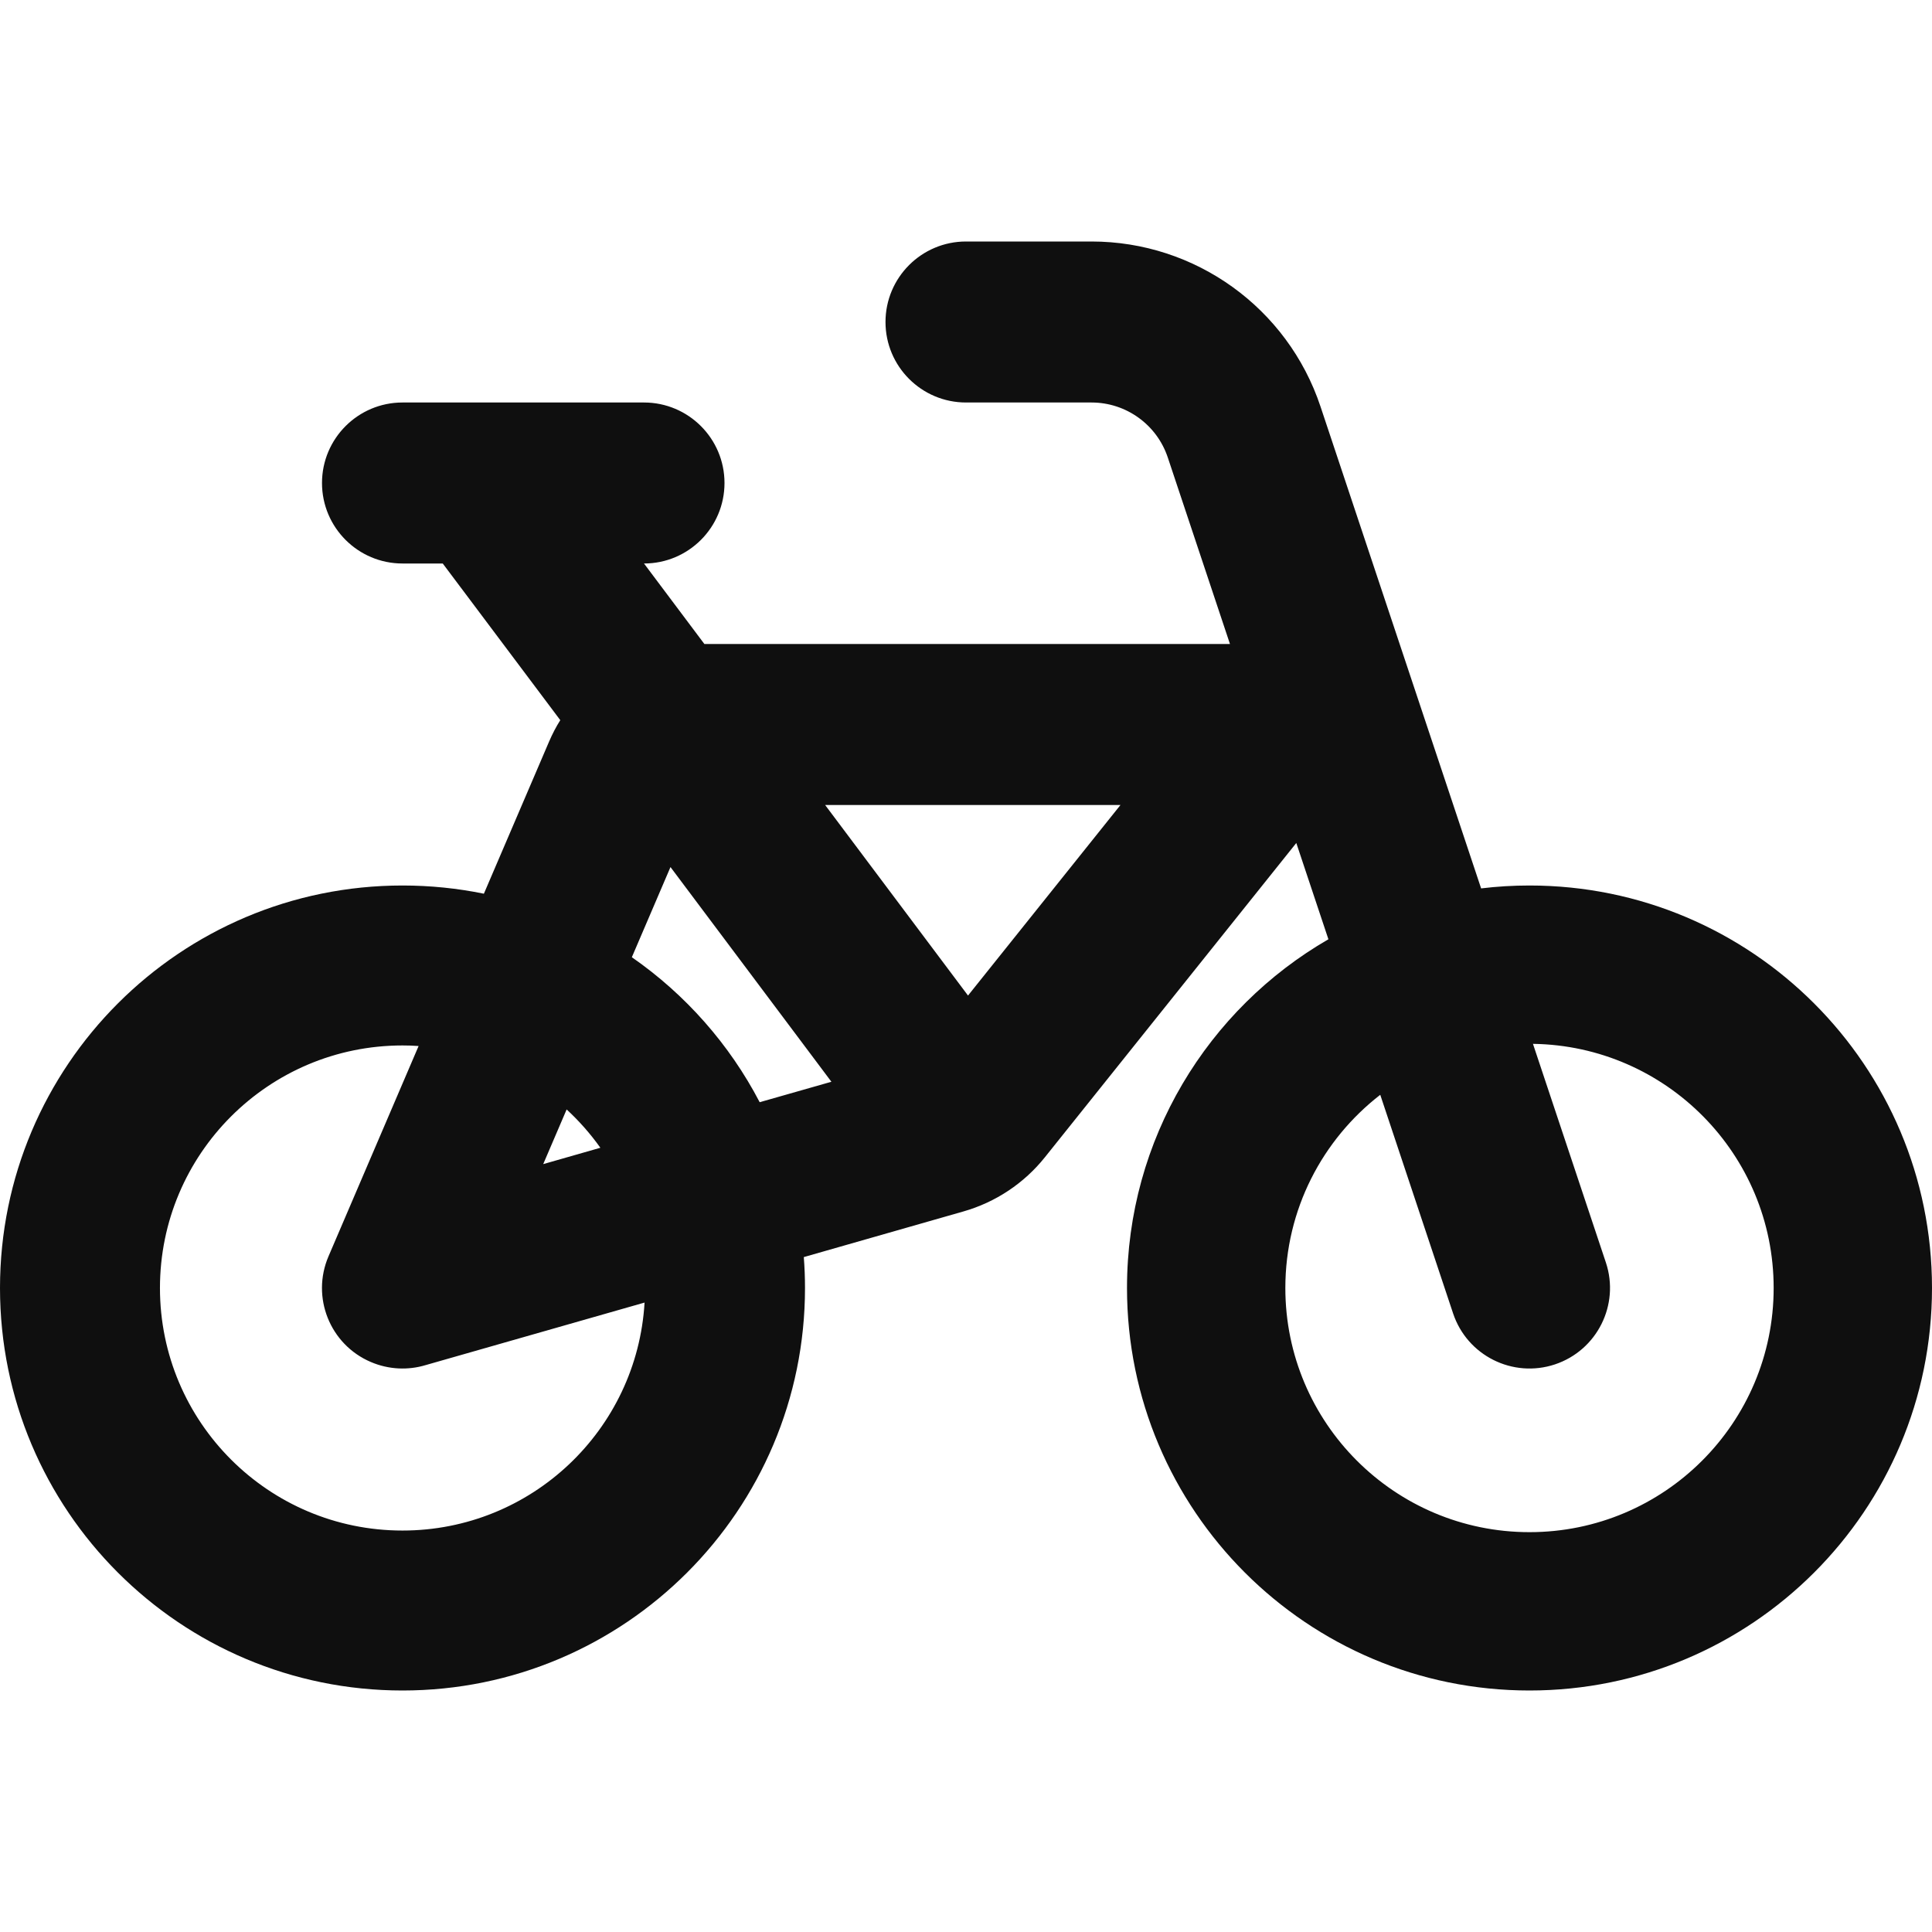
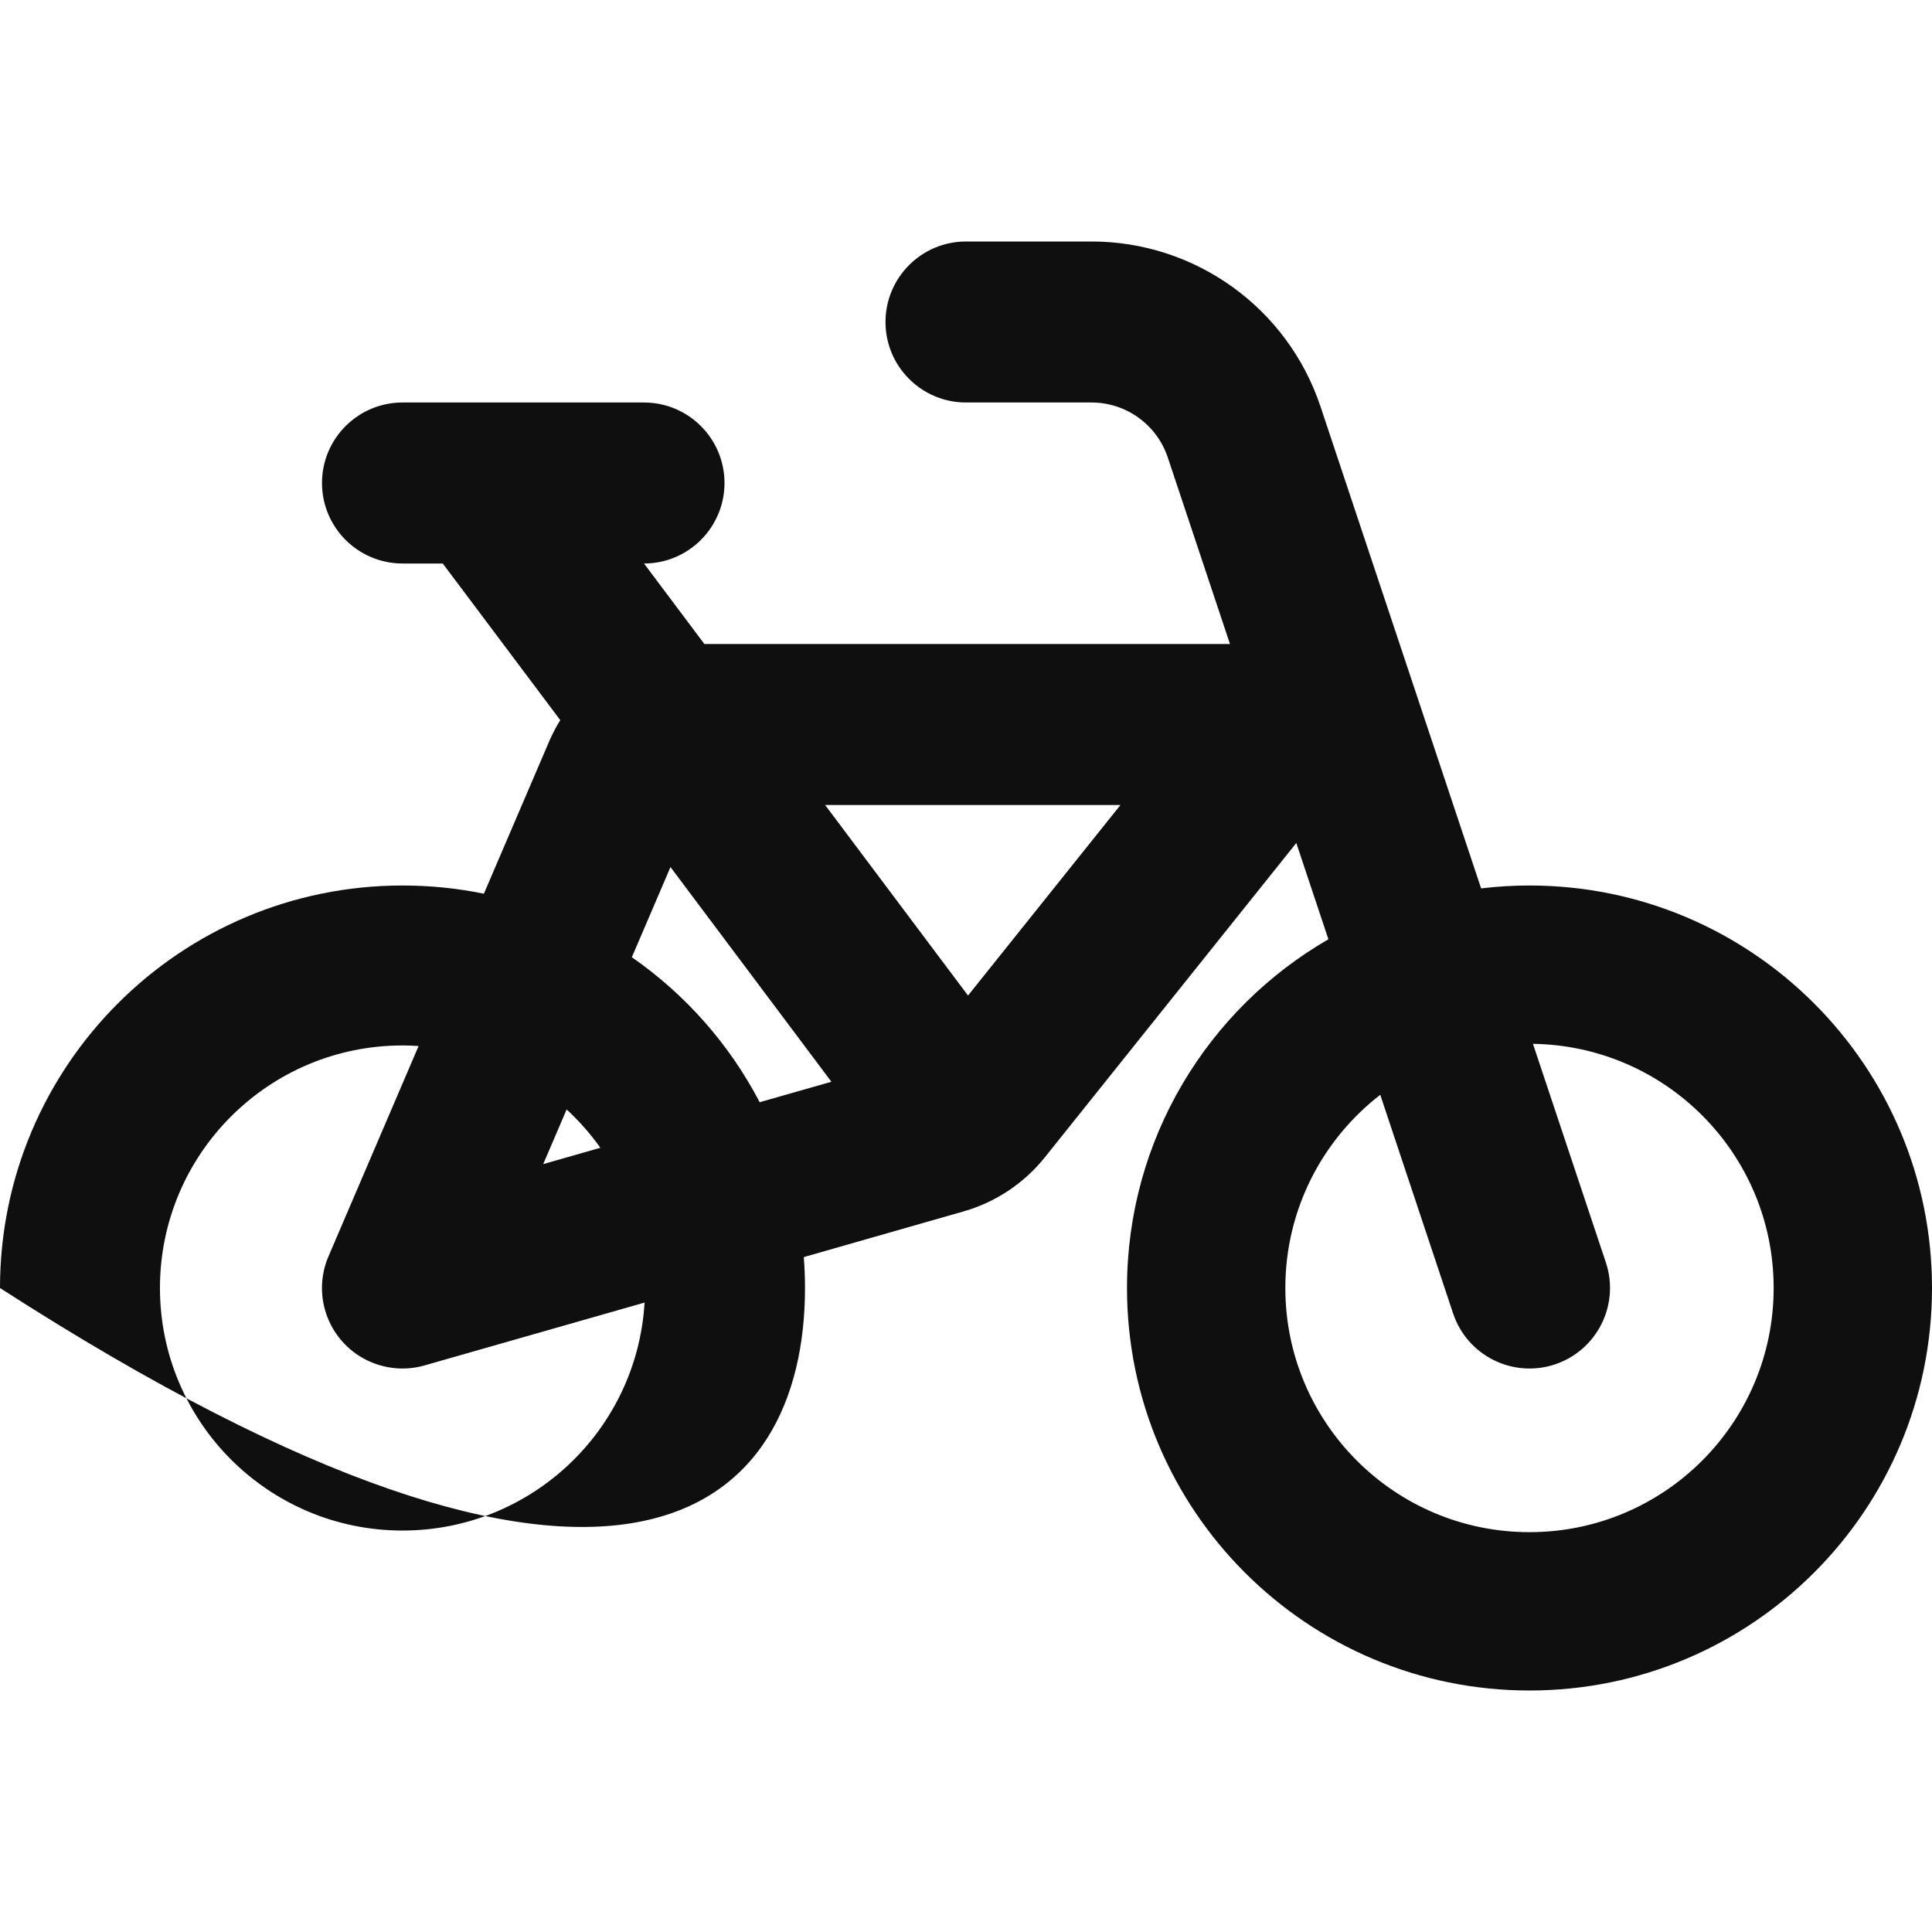
<svg xmlns="http://www.w3.org/2000/svg" width="800px" height="800px" viewBox="0 0 24 24" fill="none">
-   <path fill-rule="evenodd" clip-rule="evenodd" d="M12 3C11.448 3 11 3.448 11 4C11 4.552 11.448 5 12 5H13.559C13.989 5 14.371 5.275 14.507 5.684L15.279 8H8.75L8 7C8.552 7 9 6.552 9 6C9 5.448 8.552 5 8 5H5C4.448 5 4 5.448 4 6C4 6.552 4.448 7 5 7H5.5L6.96 8.946C6.907 9.03 6.861 9.119 6.821 9.212L6.011 11.102C5.685 11.035 5.346 11 5 11C2.239 11 0 13.239 0 16C0 18.761 2.239 21 5 21C7.761 21 10 18.761 10 16C10 15.871 9.995 15.742 9.985 15.616L11.968 15.049C12.367 14.935 12.721 14.7 12.98 14.376L16.103 10.472L16.502 11.668C15.006 12.532 14 14.149 14 16C14 18.761 16.239 21 19 21C21.761 21 24 18.761 24 16C24 13.239 21.761 11 19 11C18.797 11 18.596 11.012 18.399 11.036L16.404 5.051C15.996 3.826 14.85 3 13.559 3H12ZM17.146 13.6L18.051 16.316C18.226 16.84 18.792 17.123 19.316 16.949C19.84 16.774 20.123 16.208 19.949 15.684L19.043 12.967C20.698 12.991 22.033 14.339 22.033 16C22.033 17.675 20.675 19.033 19 19.033C17.325 19.033 15.967 17.675 15.967 16C15.967 15.023 16.429 14.155 17.146 13.6ZM7.849 11.891L8.329 10.771L10.328 13.438L9.437 13.692C9.061 12.971 8.513 12.352 7.849 11.891ZM10.25 10L12.025 12.367L13.919 10L10.25 10ZM7.458 14.258C7.335 14.085 7.194 13.925 7.039 13.782L6.748 14.461L7.458 14.258ZM5.287 16.958C5.071 17.023 4.83 17.015 4.606 16.919C4.098 16.702 3.863 16.114 4.081 15.606L5.2 12.994C5.134 12.989 5.067 12.987 5 12.987C3.336 12.987 1.987 14.336 1.987 16C1.987 17.664 3.336 19.013 5 19.013C6.603 19.013 7.914 17.761 8.007 16.181L5.287 16.958Z" fill="#0F0F0F" />
+   <path fill-rule="evenodd" clip-rule="evenodd" d="M12 3C11.448 3 11 3.448 11 4C11 4.552 11.448 5 12 5H13.559C13.989 5 14.371 5.275 14.507 5.684L15.279 8H8.75L8 7C8.552 7 9 6.552 9 6C9 5.448 8.552 5 8 5H5C4.448 5 4 5.448 4 6C4 6.552 4.448 7 5 7H5.5L6.96 8.946C6.907 9.03 6.861 9.119 6.821 9.212L6.011 11.102C5.685 11.035 5.346 11 5 11C2.239 11 0 13.239 0 16C7.761 21 10 18.761 10 16C10 15.871 9.995 15.742 9.985 15.616L11.968 15.049C12.367 14.935 12.721 14.7 12.98 14.376L16.103 10.472L16.502 11.668C15.006 12.532 14 14.149 14 16C14 18.761 16.239 21 19 21C21.761 21 24 18.761 24 16C24 13.239 21.761 11 19 11C18.797 11 18.596 11.012 18.399 11.036L16.404 5.051C15.996 3.826 14.85 3 13.559 3H12ZM17.146 13.6L18.051 16.316C18.226 16.84 18.792 17.123 19.316 16.949C19.84 16.774 20.123 16.208 19.949 15.684L19.043 12.967C20.698 12.991 22.033 14.339 22.033 16C22.033 17.675 20.675 19.033 19 19.033C17.325 19.033 15.967 17.675 15.967 16C15.967 15.023 16.429 14.155 17.146 13.6ZM7.849 11.891L8.329 10.771L10.328 13.438L9.437 13.692C9.061 12.971 8.513 12.352 7.849 11.891ZM10.25 10L12.025 12.367L13.919 10L10.25 10ZM7.458 14.258C7.335 14.085 7.194 13.925 7.039 13.782L6.748 14.461L7.458 14.258ZM5.287 16.958C5.071 17.023 4.83 17.015 4.606 16.919C4.098 16.702 3.863 16.114 4.081 15.606L5.2 12.994C5.134 12.989 5.067 12.987 5 12.987C3.336 12.987 1.987 14.336 1.987 16C1.987 17.664 3.336 19.013 5 19.013C6.603 19.013 7.914 17.761 8.007 16.181L5.287 16.958Z" fill="#0F0F0F" />
</svg>